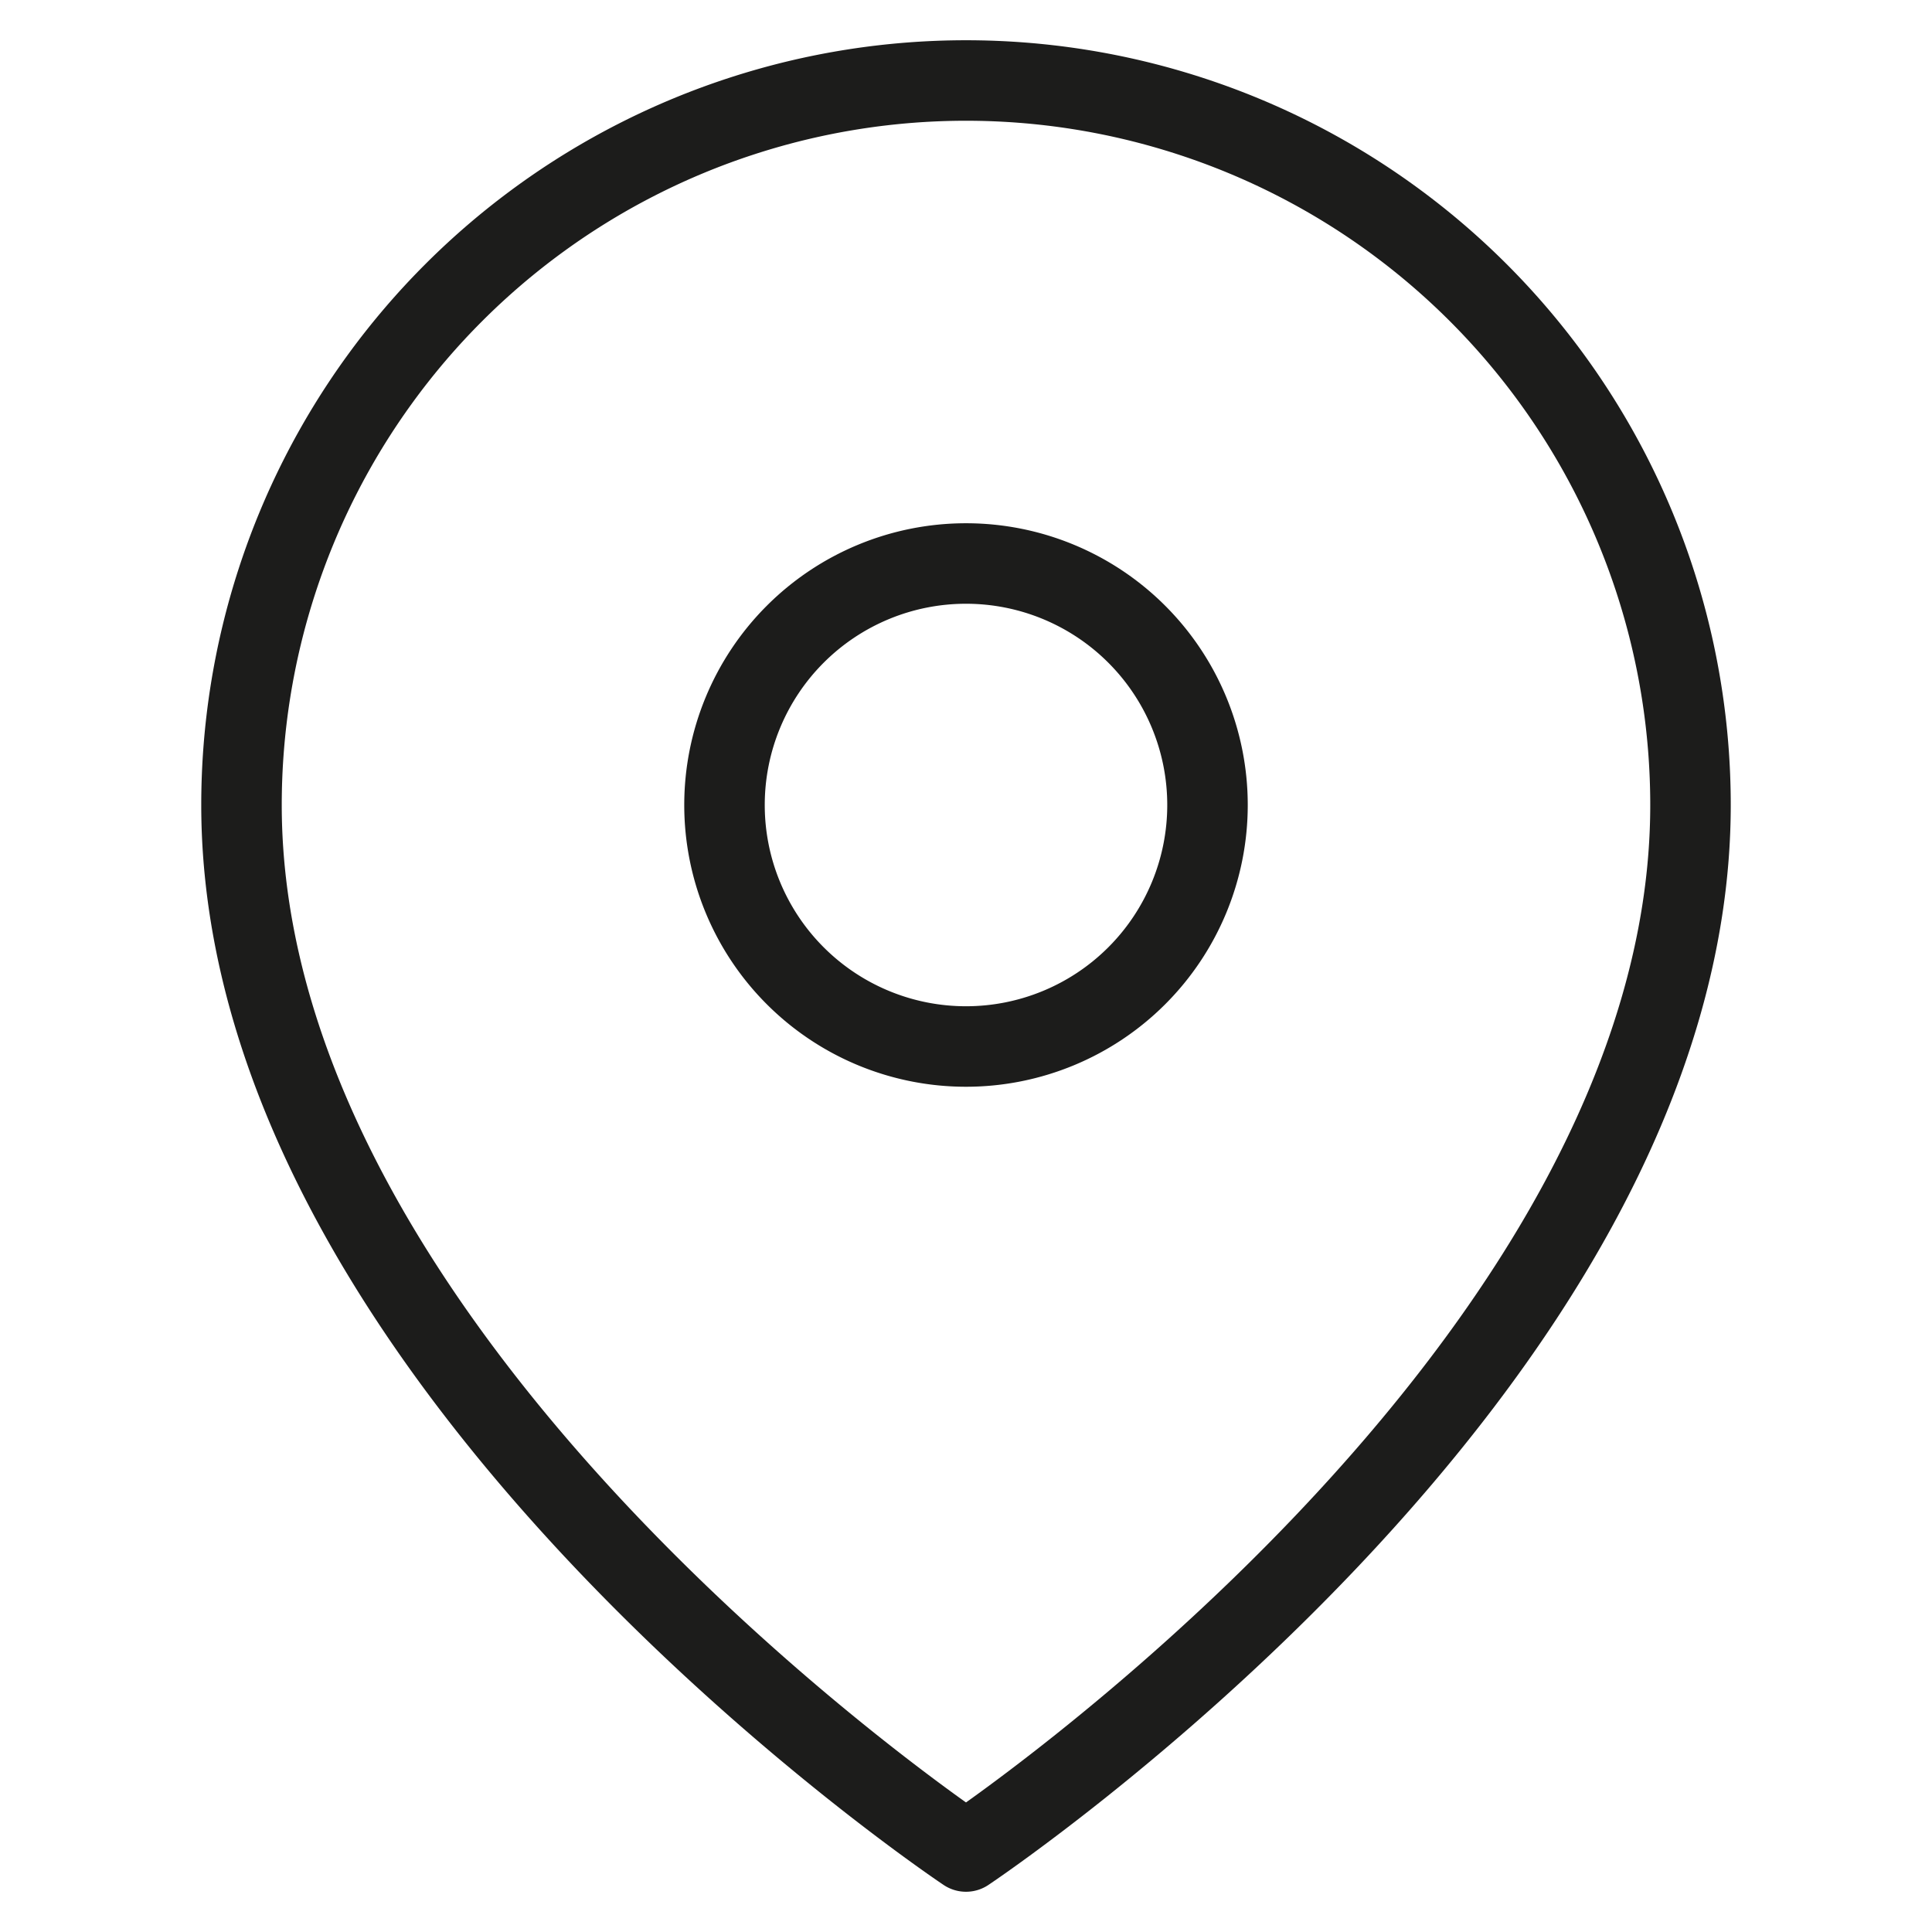
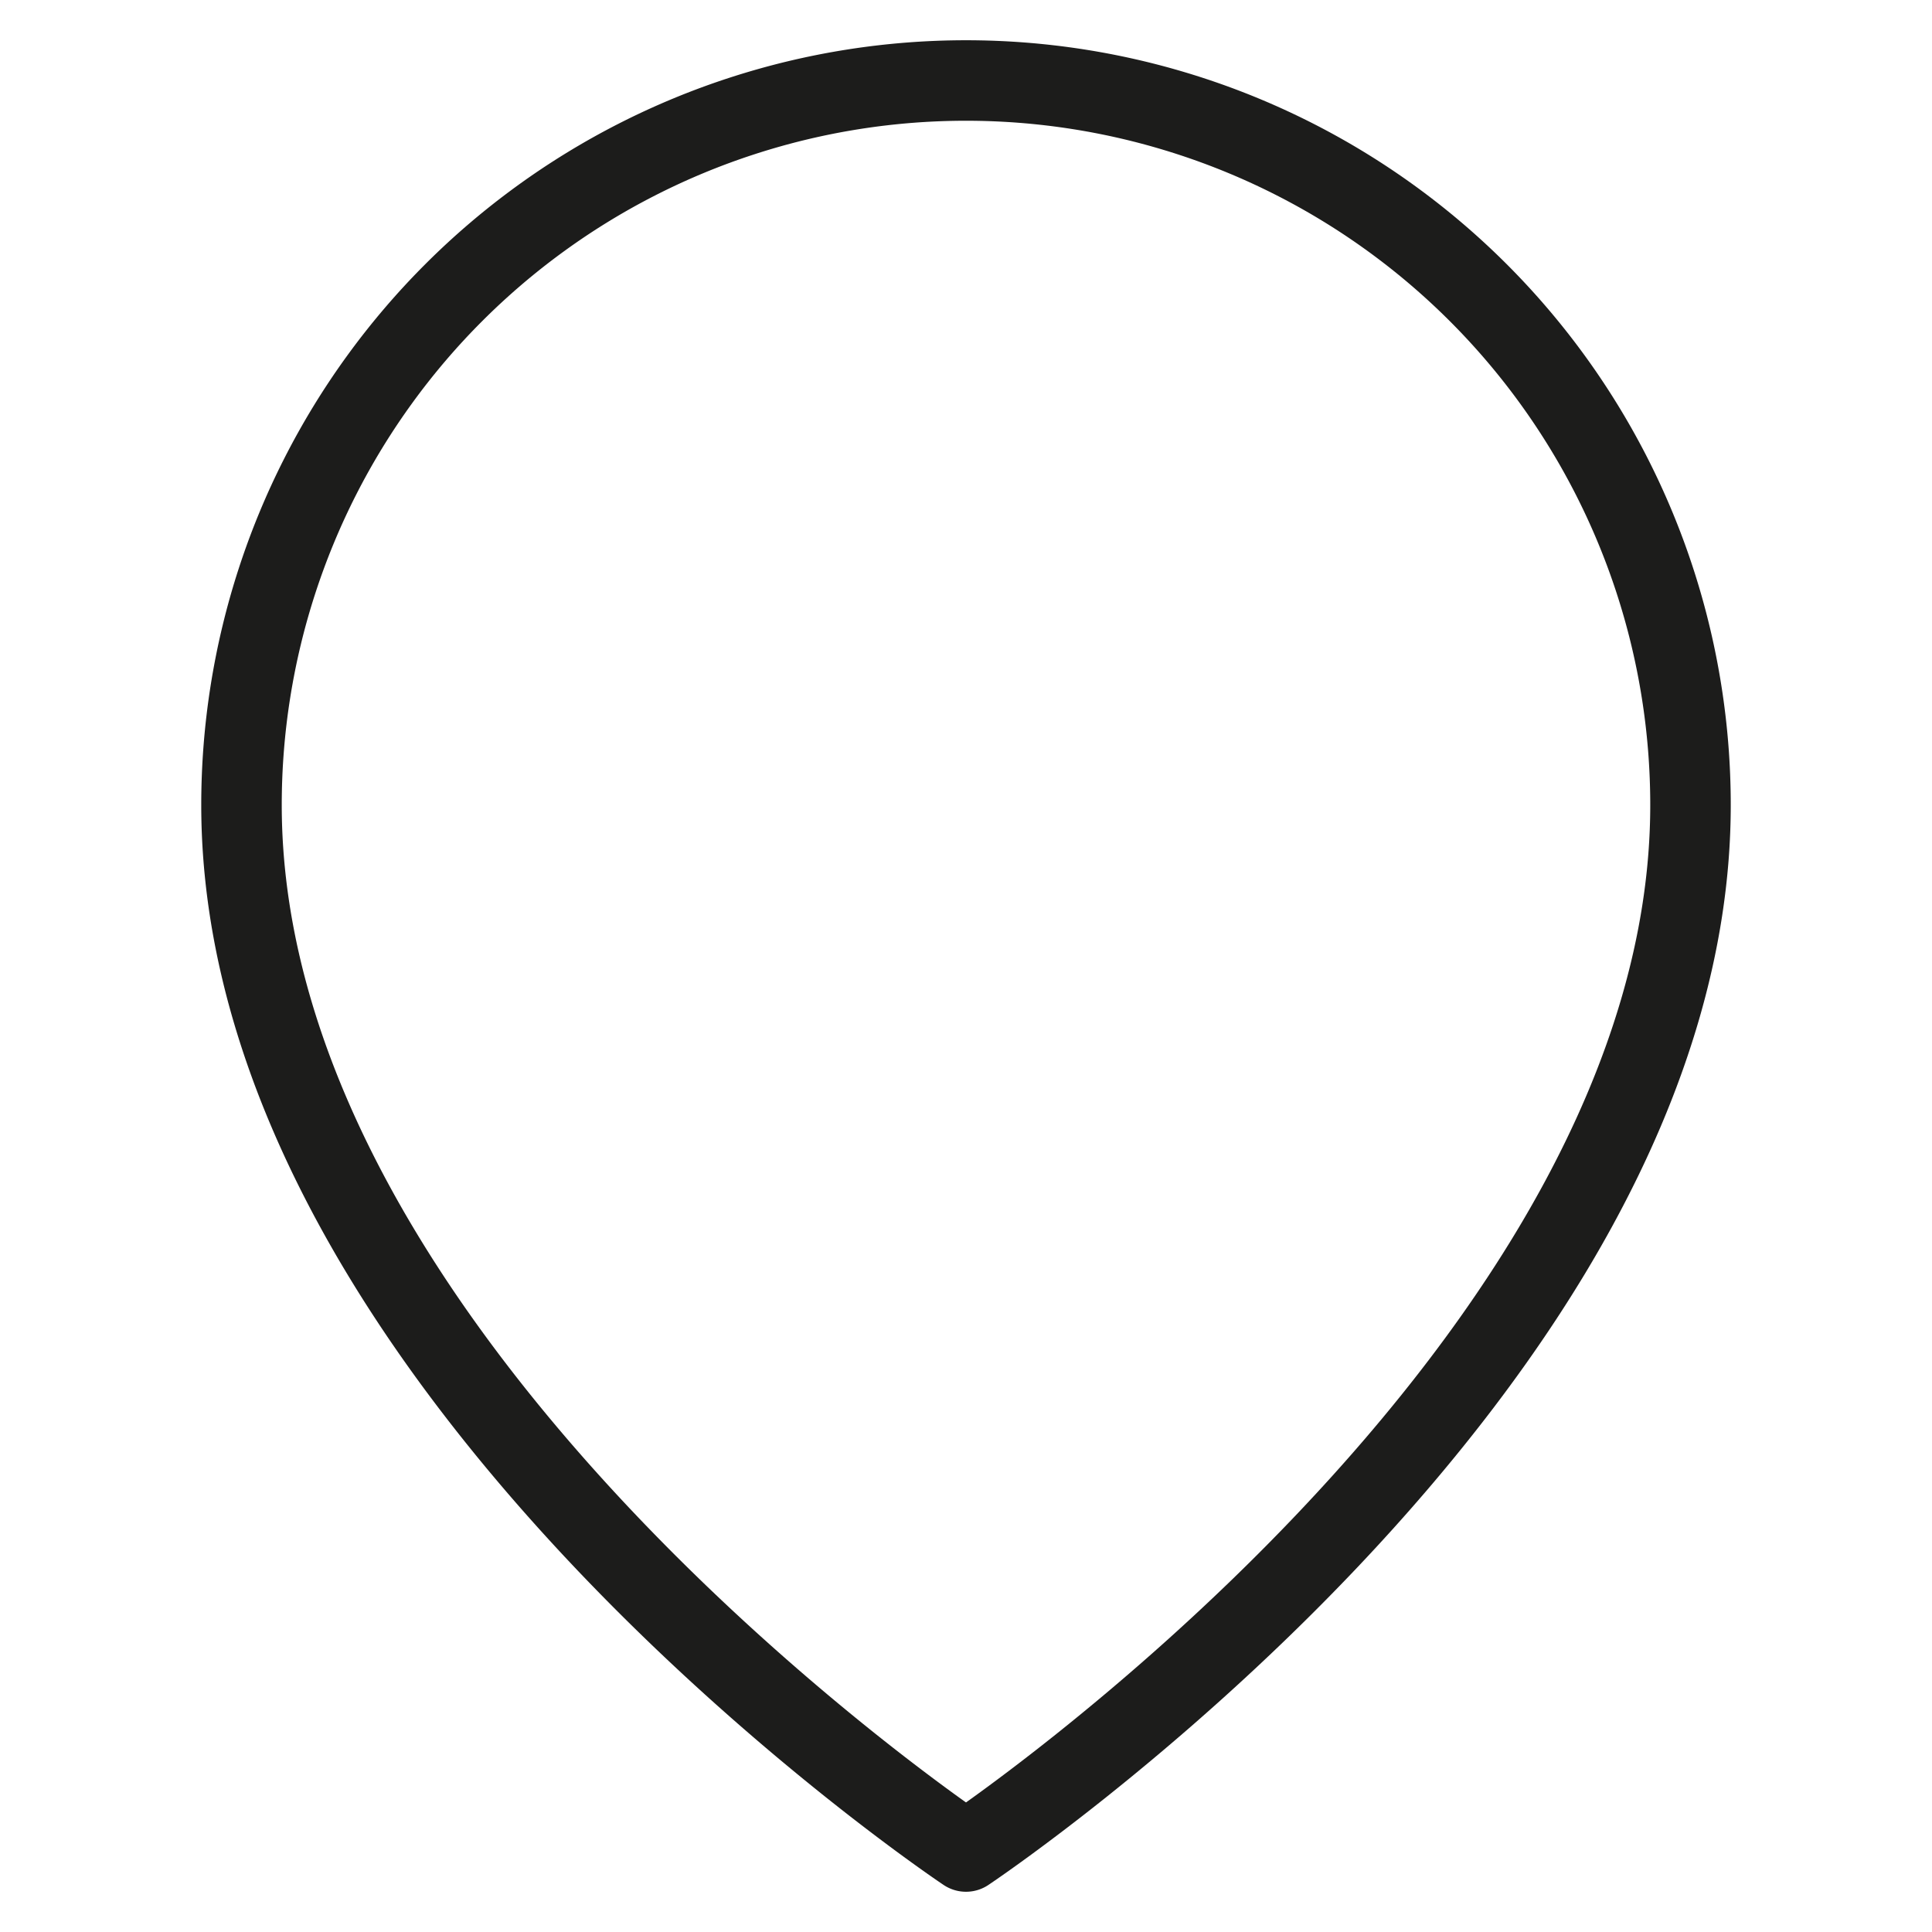
<svg xmlns="http://www.w3.org/2000/svg" width="24" height="24" fill="none">
  <path d="M21 10c0 7-9 13-9 13s-9-6-9-13a9 9 0 1 1 18 0Z" stroke="#1C1C1B" stroke-linecap="round" stroke-linejoin="round" />
-   <path d="M12 13a3 3 0 1 0 0-6 3 3 0 0 0 0 6Z" stroke="#1C1C1B" stroke-linecap="round" stroke-linejoin="round" />
</svg>